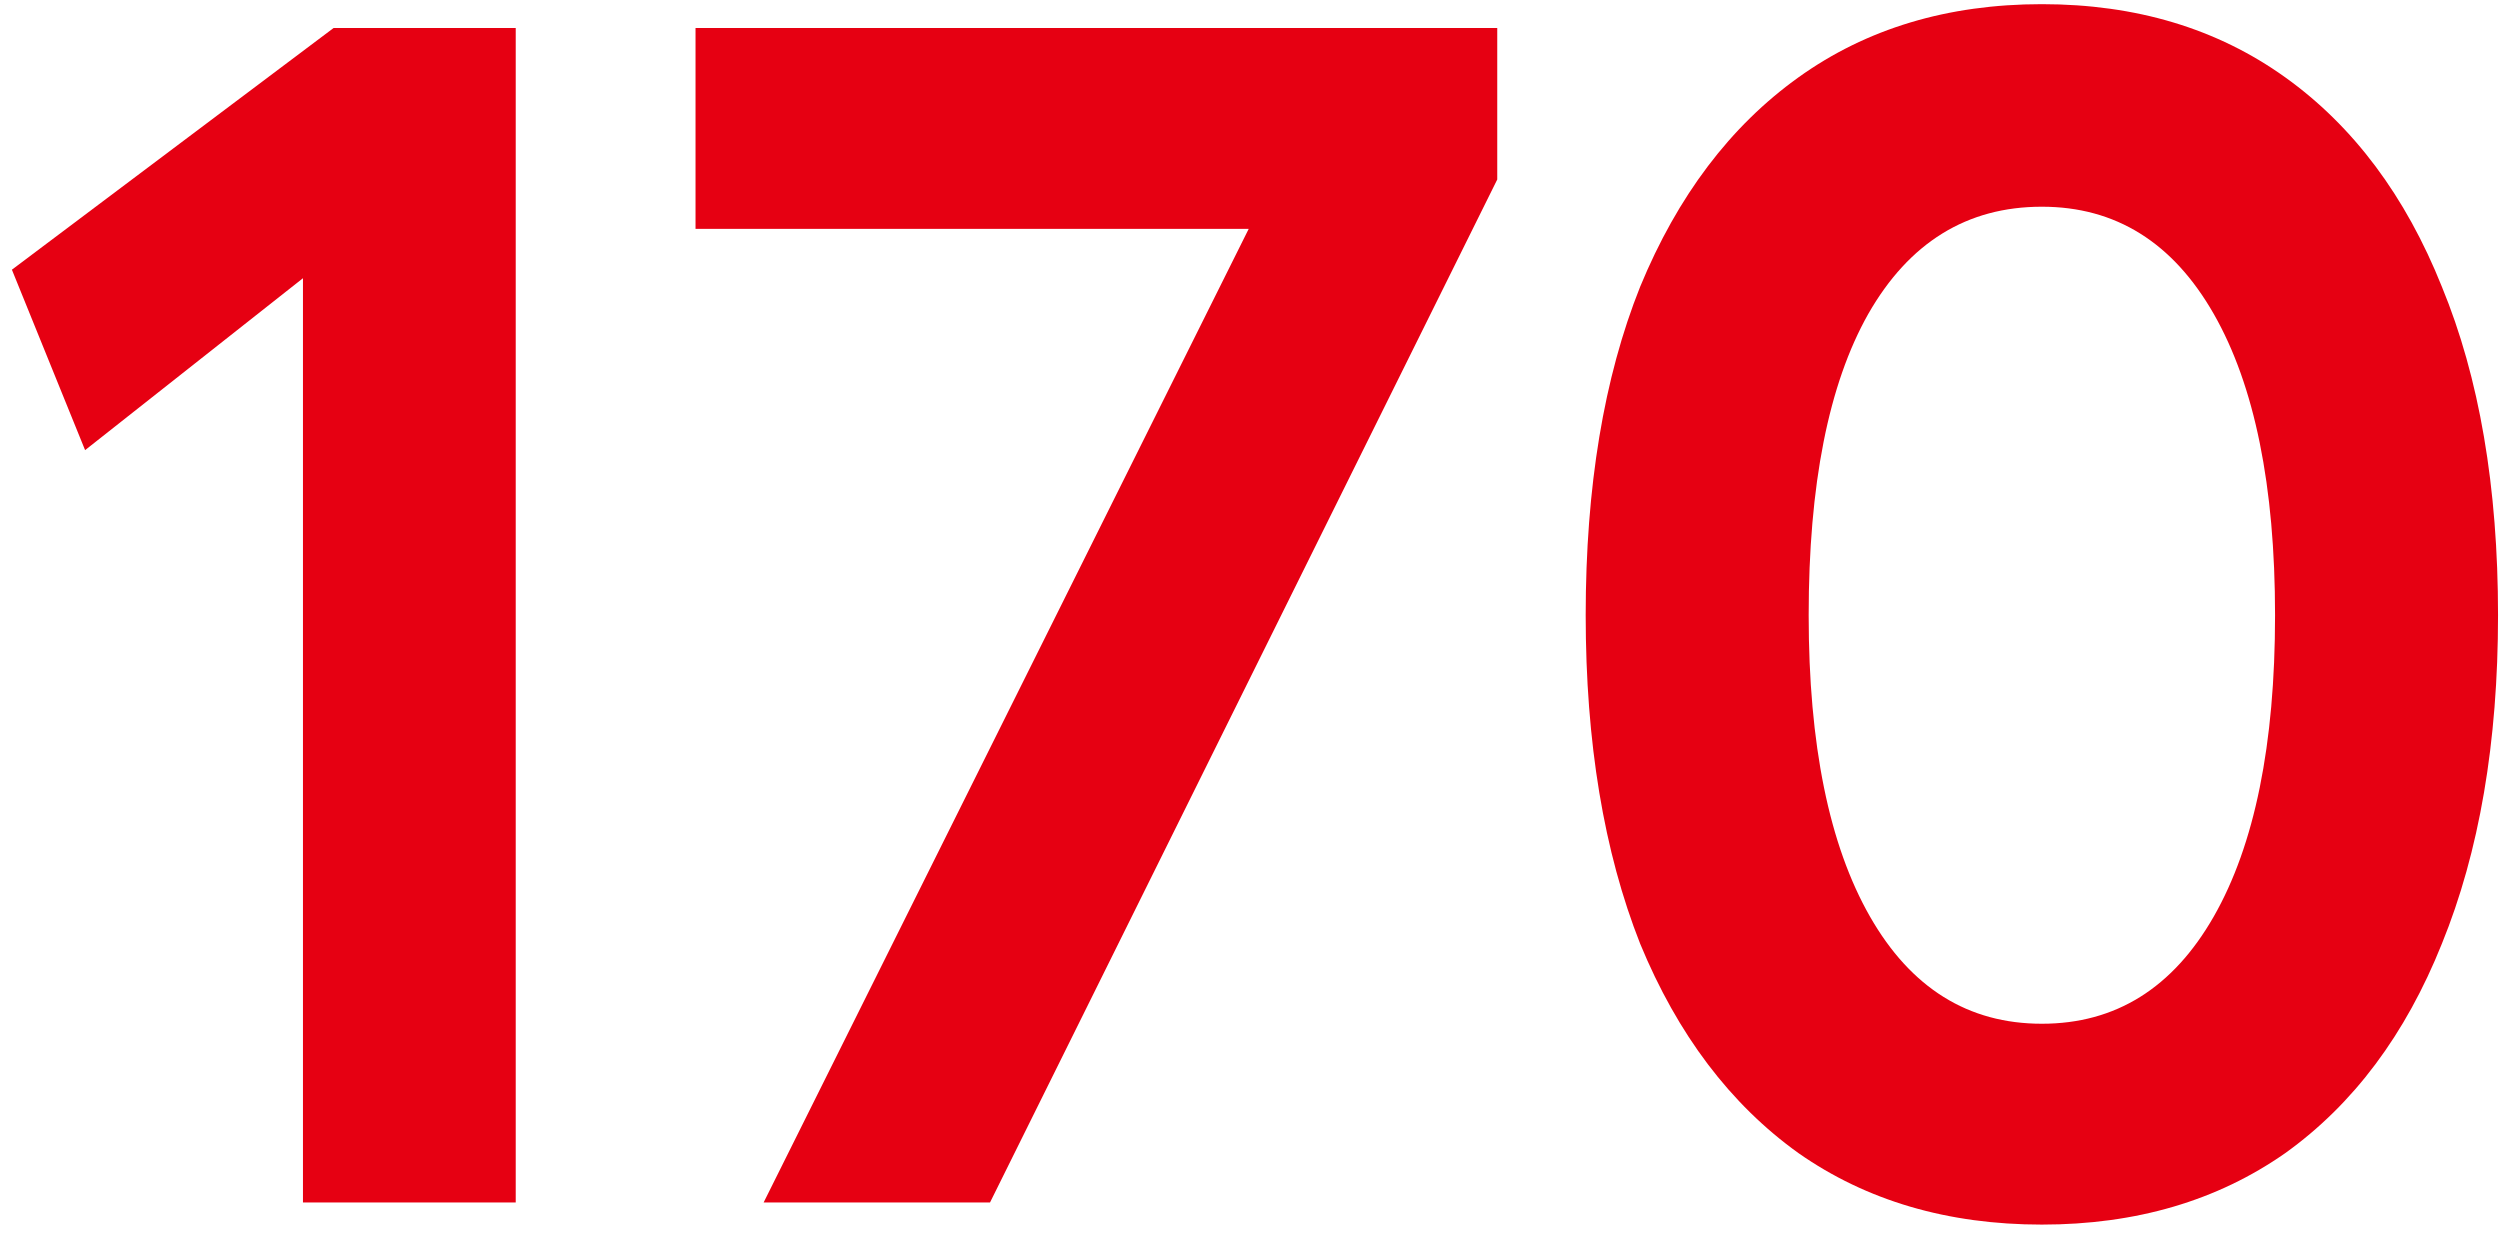
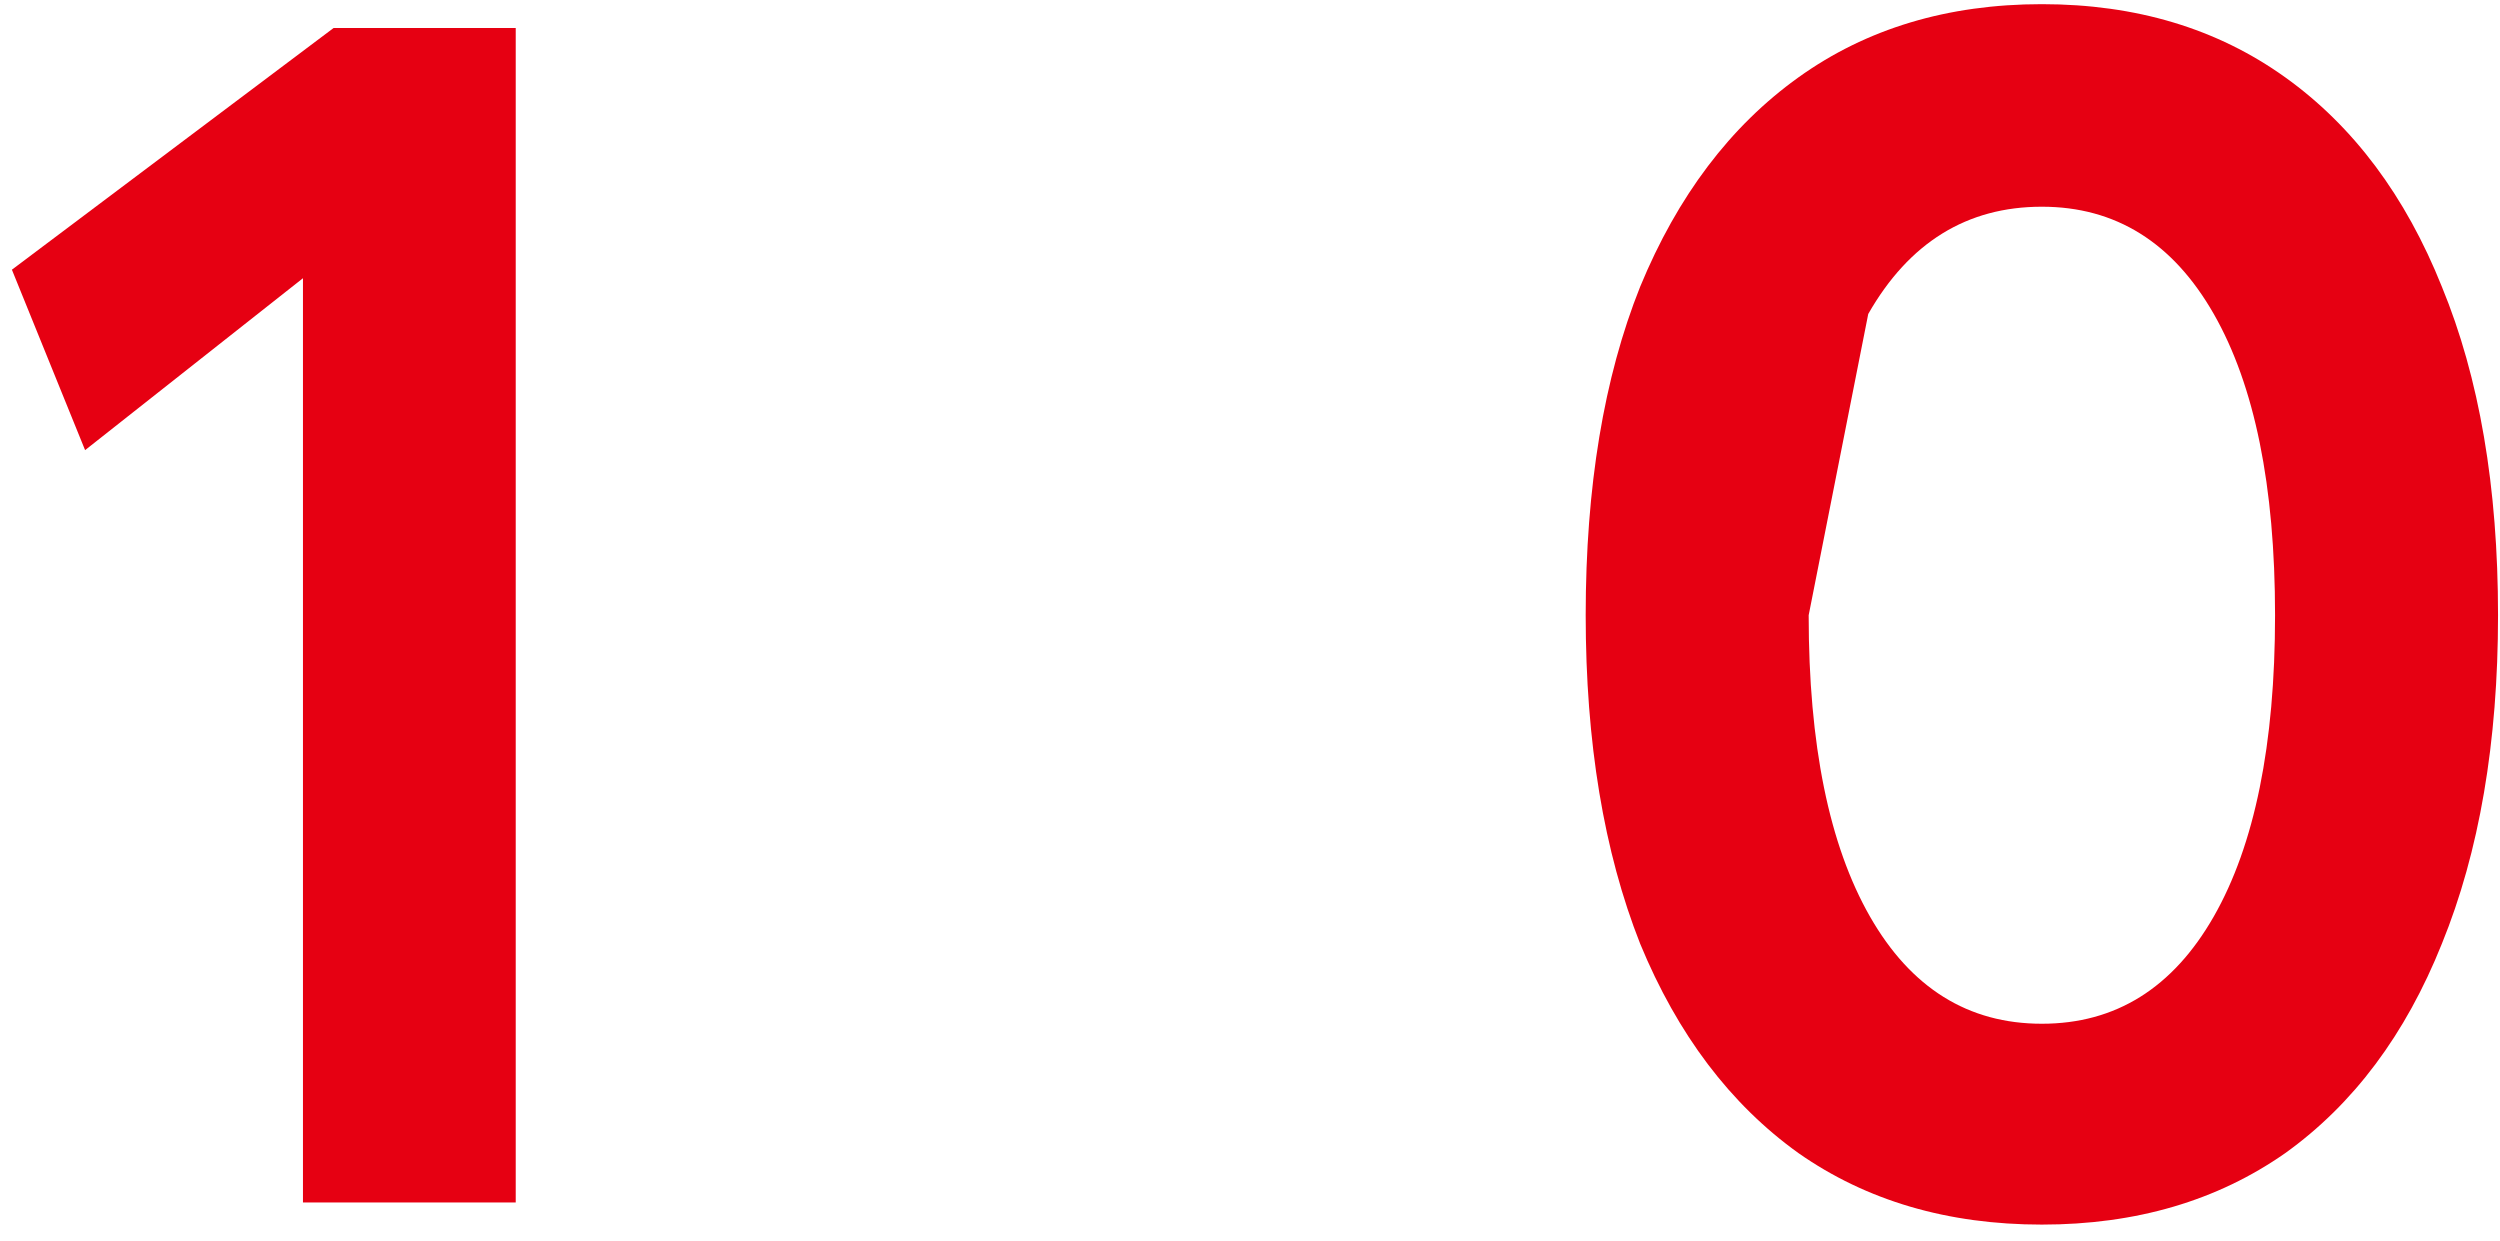
<svg xmlns="http://www.w3.org/2000/svg" width="141" height="70" viewBox="0 0 141 70" fill="none">
-   <path d="M89.433 34.699C89.433 27.467 90.457 21.291 92.505 16.171C94.617 11.051 97.593 7.115 101.433 4.363C105.273 1.611 109.849 0.235 115.161 0.235C120.473 0.235 125.049 1.611 128.889 4.363C132.729 7.115 135.673 11.051 137.721 16.171C139.833 21.291 140.889 27.467 140.889 34.699C140.889 41.867 139.833 48.043 137.721 53.227C135.673 58.347 132.729 62.283 128.889 65.035C125.049 67.723 120.473 69.067 115.161 69.067C109.849 69.067 105.273 67.723 101.433 65.035C97.593 62.283 94.617 58.347 92.505 53.227C90.457 48.043 89.433 41.867 89.433 34.699ZM102.009 34.699C102.009 41.995 103.161 47.659 105.465 51.691C107.769 55.723 111.001 57.739 115.161 57.739C119.321 57.739 122.553 55.723 124.857 51.691C127.161 47.659 128.313 41.995 128.313 34.699C128.313 27.403 127.161 21.739 124.857 17.707C122.553 13.675 119.321 11.659 115.161 11.659C110.937 11.659 107.673 13.675 105.369 17.707C103.129 21.675 102.009 27.339 102.009 34.699Z" fill="#E60012" />
-   <path d="M39.228 1.579H84.445V10.123L55.837 67.819H43.069L70.428 12.907H39.228V1.579Z" fill="#E60012" />
+   <path d="M89.433 34.699C89.433 27.467 90.457 21.291 92.505 16.171C94.617 11.051 97.593 7.115 101.433 4.363C105.273 1.611 109.849 0.235 115.161 0.235C120.473 0.235 125.049 1.611 128.889 4.363C132.729 7.115 135.673 11.051 137.721 16.171C139.833 21.291 140.889 27.467 140.889 34.699C140.889 41.867 139.833 48.043 137.721 53.227C135.673 58.347 132.729 62.283 128.889 65.035C125.049 67.723 120.473 69.067 115.161 69.067C109.849 69.067 105.273 67.723 101.433 65.035C97.593 62.283 94.617 58.347 92.505 53.227C90.457 48.043 89.433 41.867 89.433 34.699ZM102.009 34.699C102.009 41.995 103.161 47.659 105.465 51.691C107.769 55.723 111.001 57.739 115.161 57.739C119.321 57.739 122.553 55.723 124.857 51.691C127.161 47.659 128.313 41.995 128.313 34.699C128.313 27.403 127.161 21.739 124.857 17.707C122.553 13.675 119.321 11.659 115.161 11.659C110.937 11.659 107.673 13.675 105.369 17.707Z" fill="#E60012" />
  <path d="M17.087 15.691L4.799 25.387L0.671 15.211L18.815 1.579H29.087V67.819H17.087V15.691Z" fill="#E60012" />
</svg>